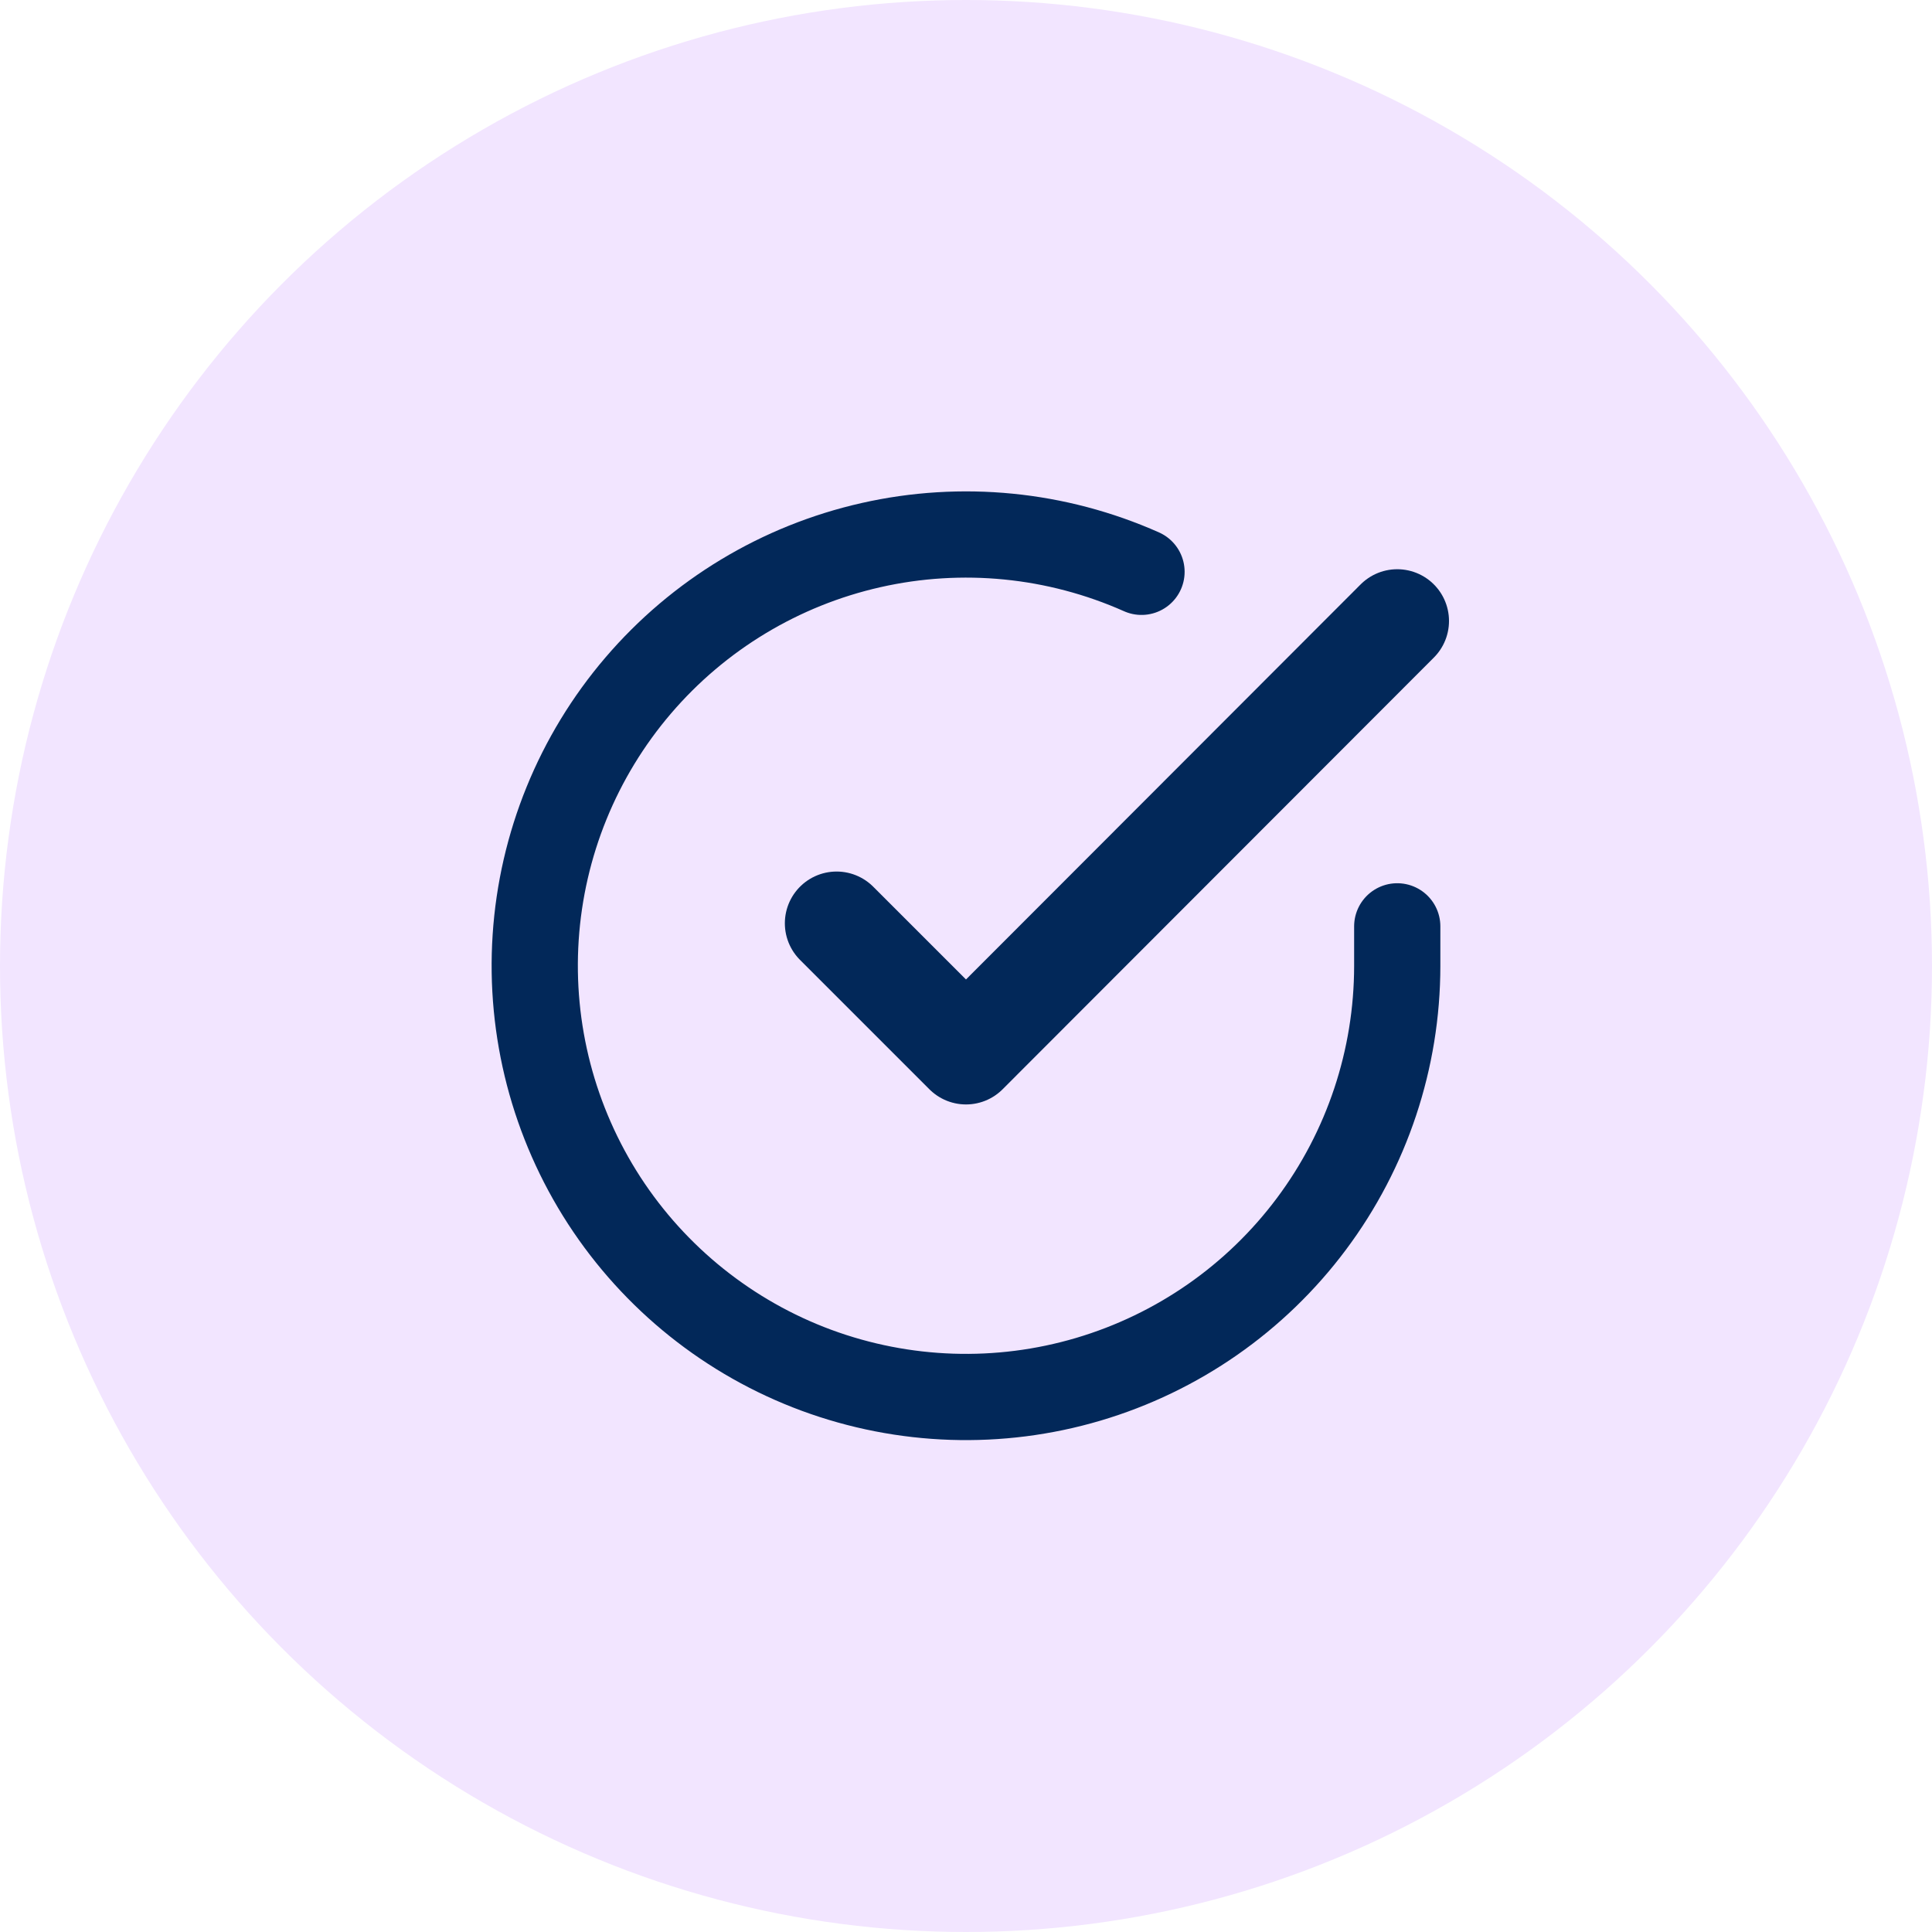
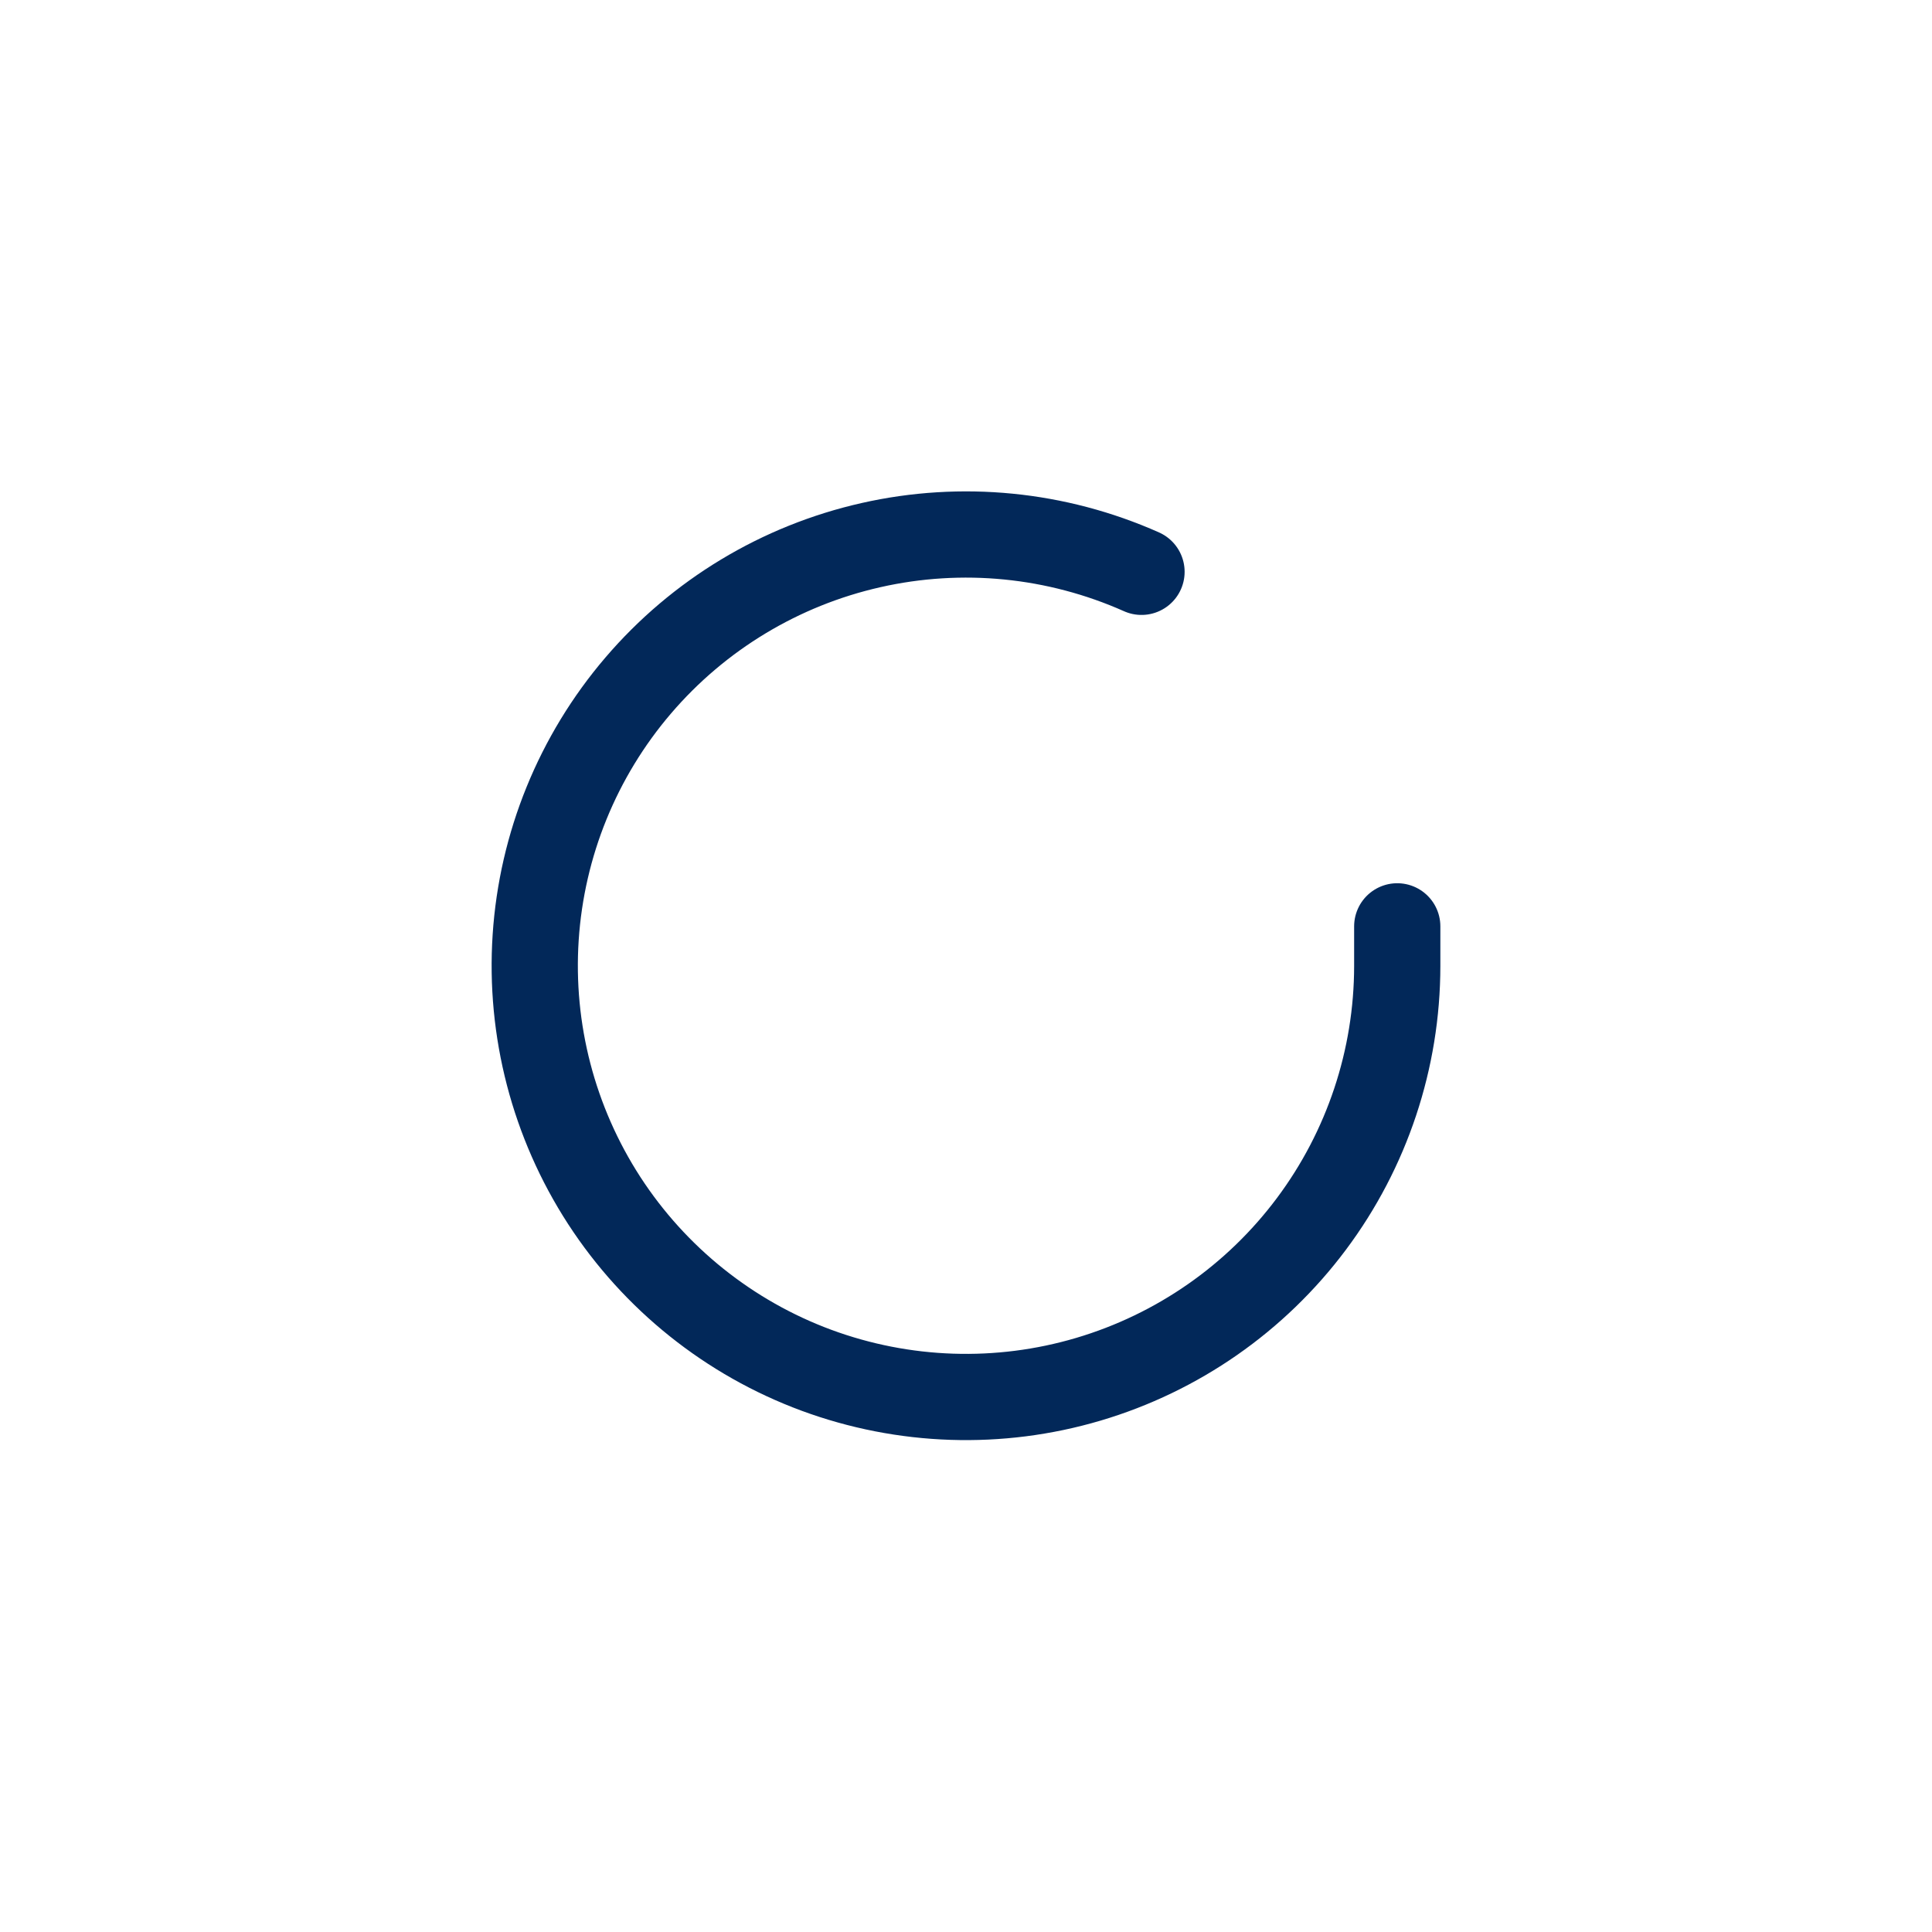
<svg xmlns="http://www.w3.org/2000/svg" width="38" height="38" viewBox="0 0 38 38" fill="none">
-   <circle cx="19" cy="19" r="19" fill="#F2E5FF" />
  <path d="M27.482 18.22V19C27.481 20.829 26.889 22.609 25.793 24.074C24.698 25.539 23.159 26.61 21.405 27.129C19.651 27.648 17.776 27.585 16.06 26.952C14.345 26.318 12.88 25.146 11.884 23.612C10.889 22.077 10.416 20.262 10.536 18.437C10.656 16.612 11.363 14.874 12.552 13.484C13.74 12.094 15.346 11.125 17.13 10.722C18.915 10.318 20.781 10.503 22.452 11.247" stroke="#022859" stroke-width="1.696" stroke-linecap="round" stroke-linejoin="round" />
-   <path d="M27.482 12.214L19 20.705L16.455 18.16" stroke="#022859" stroke-width="2.036" stroke-linecap="round" stroke-linejoin="round" />
</svg>